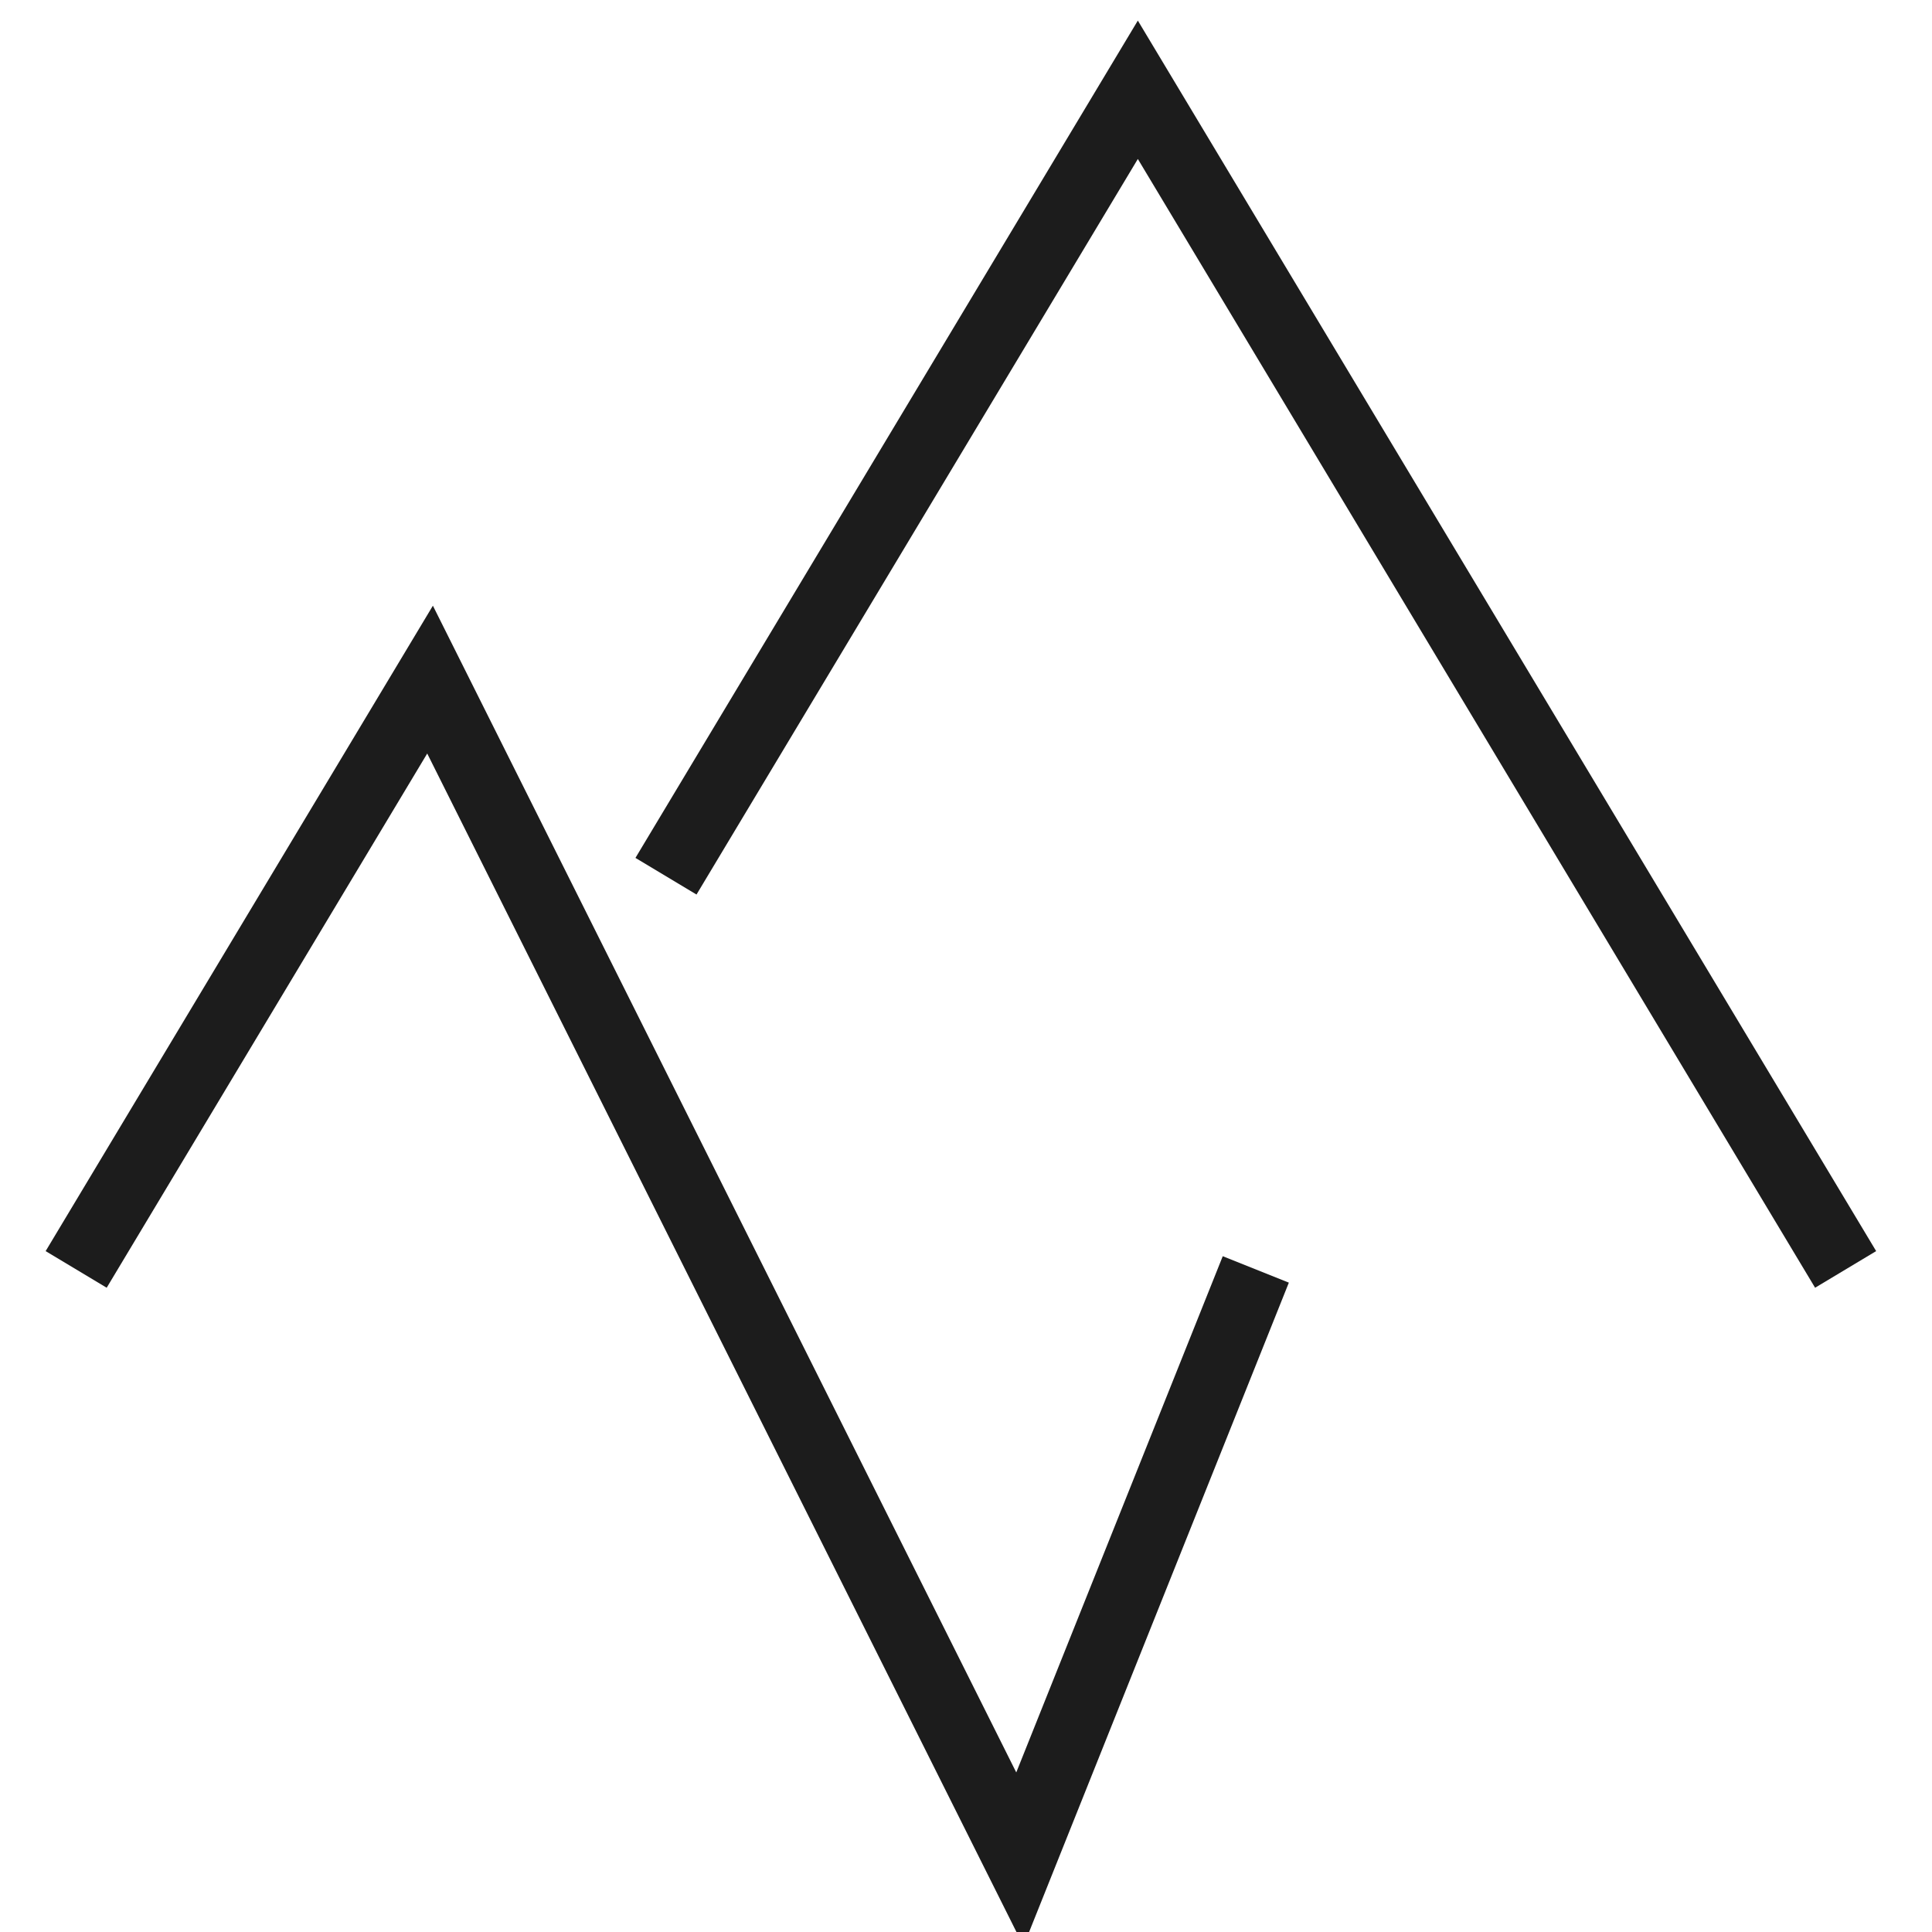
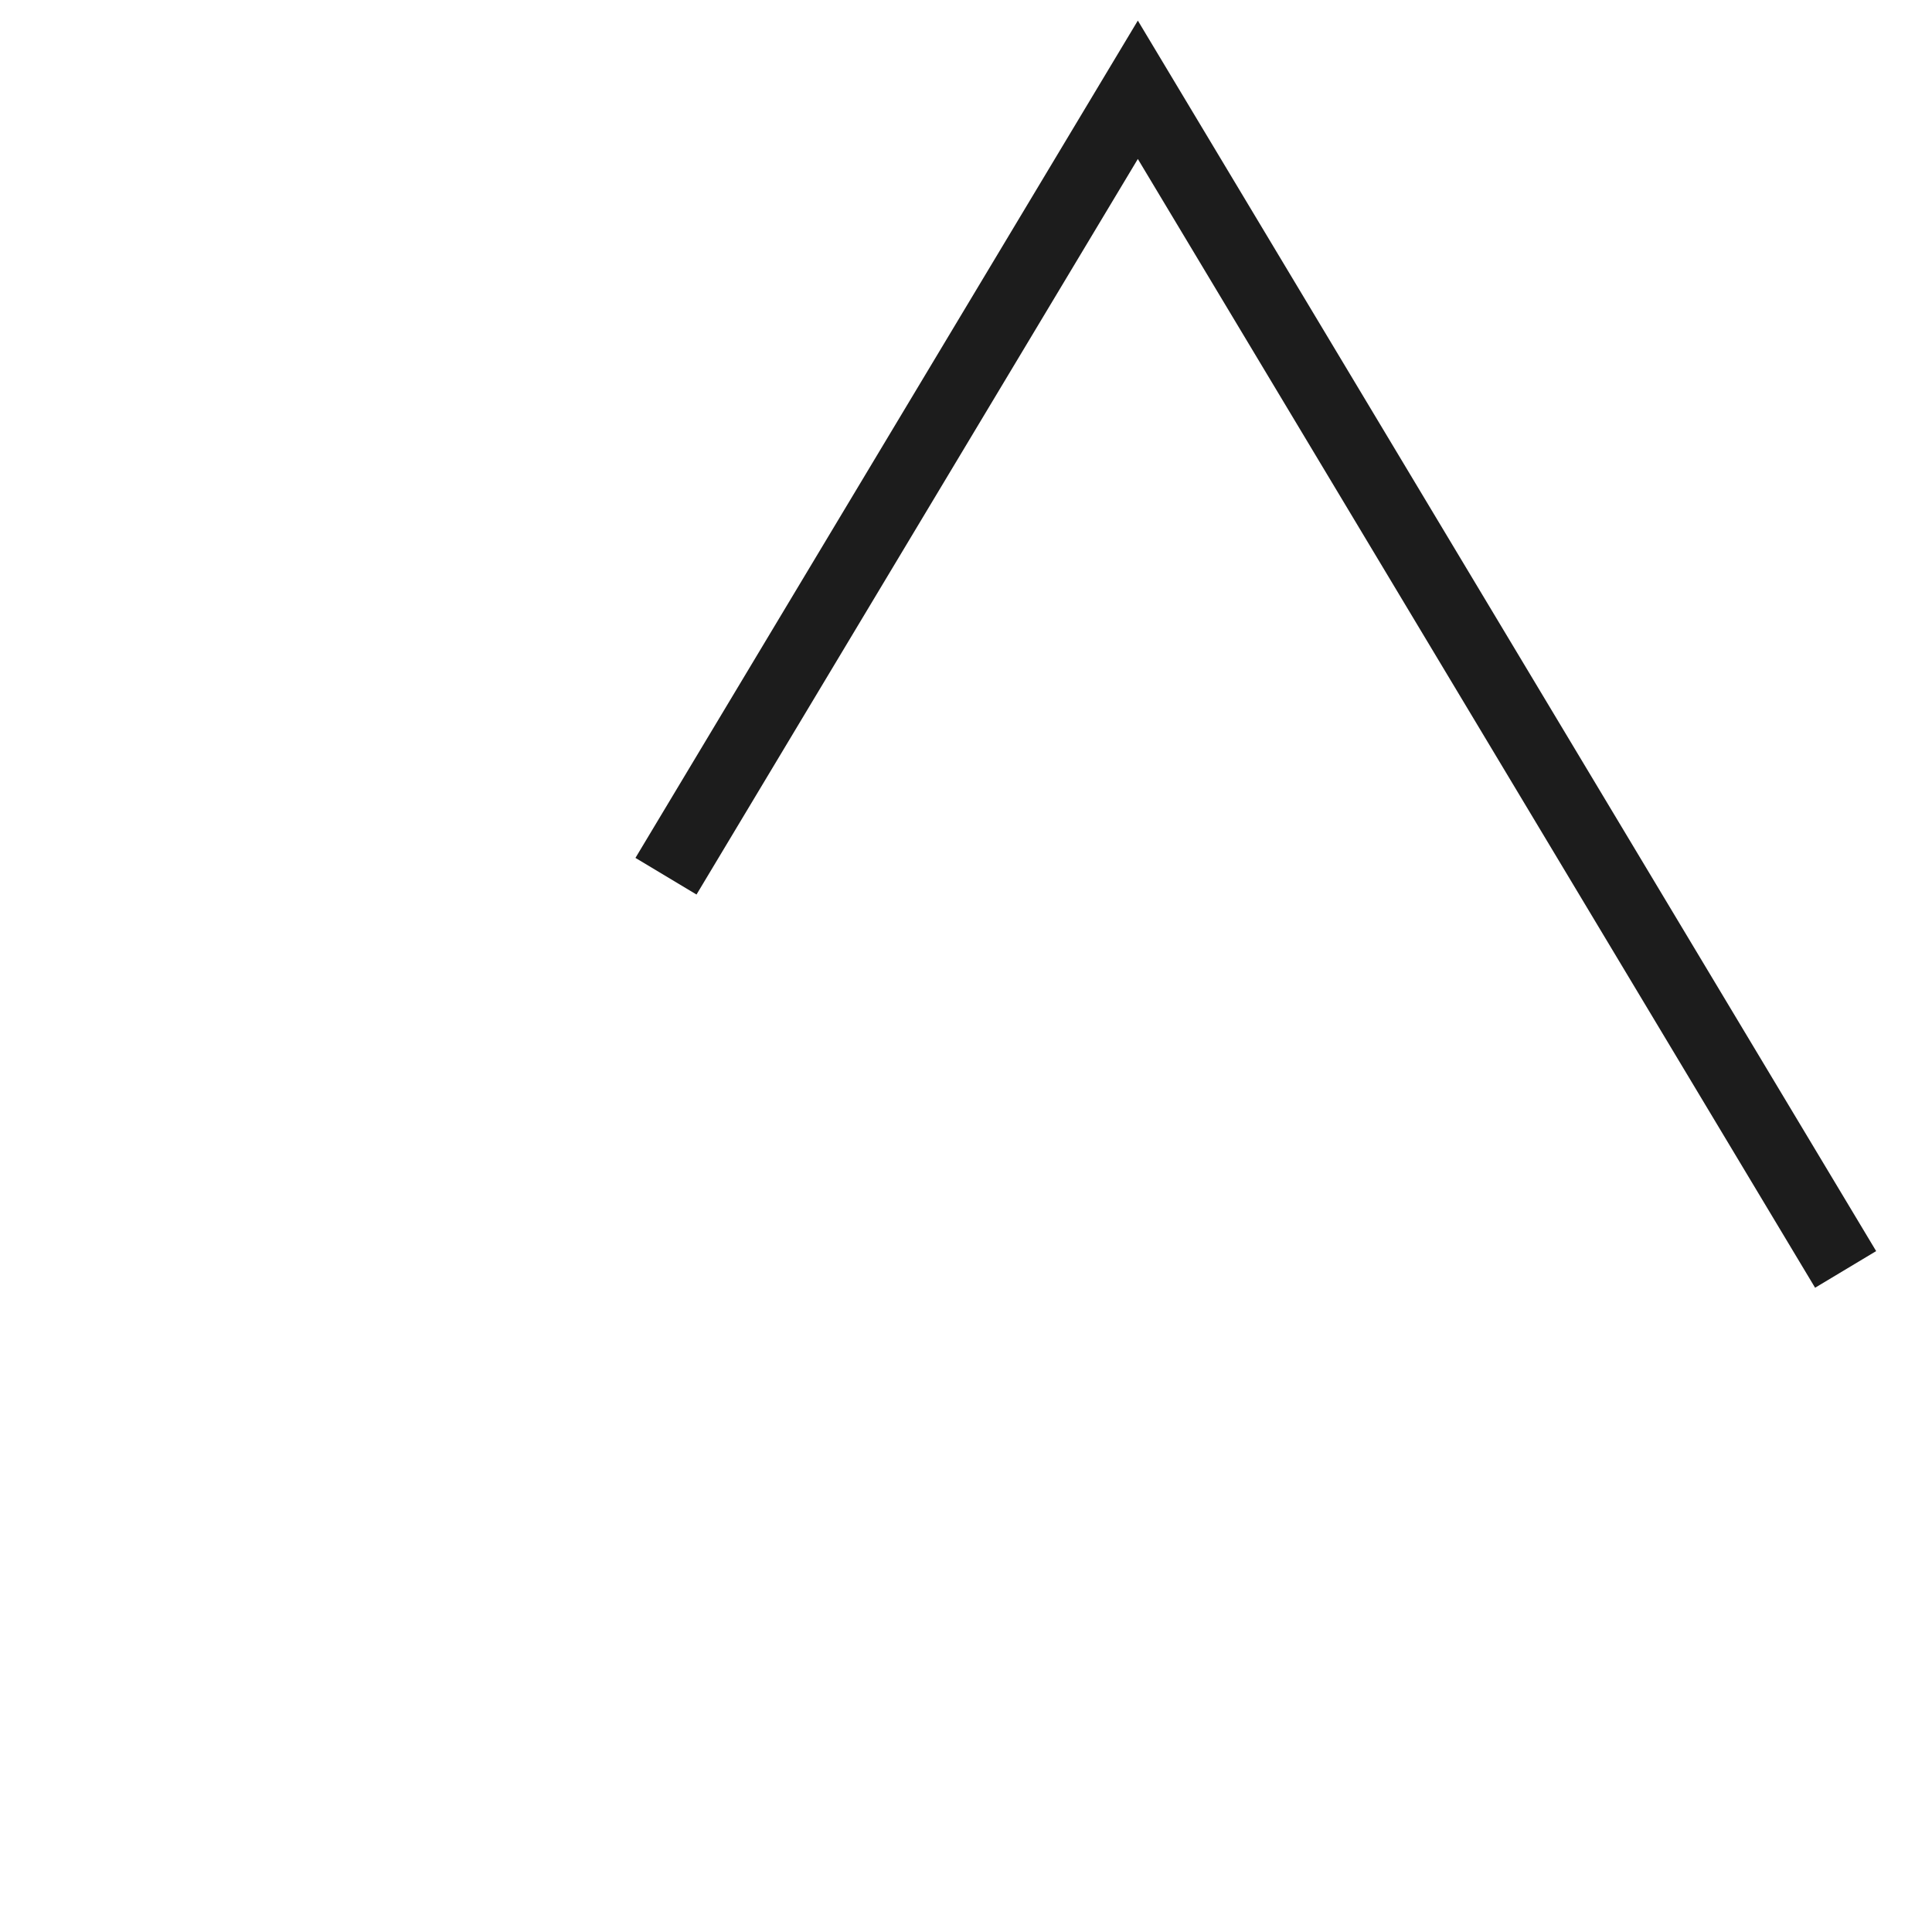
<svg xmlns="http://www.w3.org/2000/svg" width="104" height="104">
  <g stroke="#000" fill="none" fill-rule="evenodd" opacity=".89">
-     <path stroke-width="3.832" d="M4.1 68.333l19.05-31.75 31.75 63.5 12.7-31.75" />
    <path stroke-width="3.833" d="M35.85 47.167l25.4-42.334 38.1 63.5" />
  </g>
</svg>